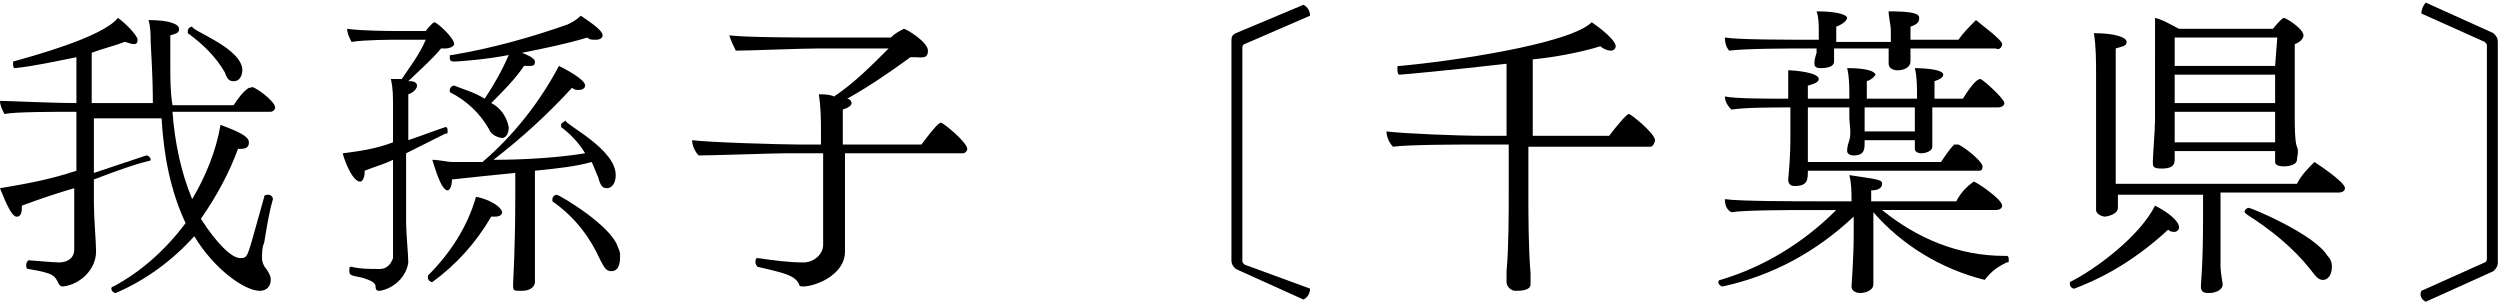
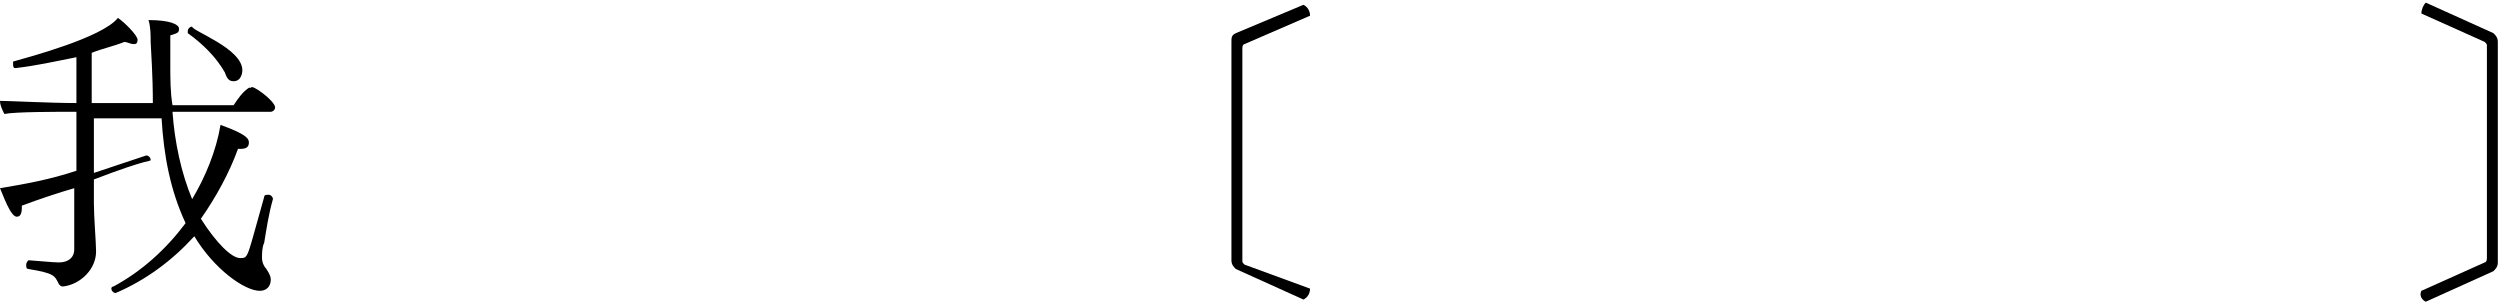
<svg xmlns="http://www.w3.org/2000/svg" version="1.1" id="Layer_1" x="0px" y="0px" width="115px" height="14px" viewBox="0 0 114.5 13.5" style="enable-background:new 0 0 114.4 13.5;" xml:space="preserve">
  <path d="M12.6,4.7c0,0.1-0.1,0.2-0.2,0.2c0,0,0,0,0,0H7.9C8,6.3,8.3,7.7,8.8,8.9c0.6-1,1.1-2.2,1.3-3.4c1.1,0.4,1.3,0.6,1.3,0.8  S11.3,6.6,11,6.6h-0.1c-0.4,1.1-1,2.2-1.7,3.2c0.7,1.1,1.4,1.8,1.8,1.8s0.3,0,1.1-2.8c0-0.1,0.1-0.1,0.2-0.1c0.1,0,0.2,0.1,0.2,0.2  l0,0c-0.2,0.7-0.3,1.4-0.4,2c-0.1,0.2-0.1,0.5-0.1,0.7c0,0.2,0.1,0.4,0.2,0.5c0.2,0.3,0.2,0.4,0.2,0.5c0,0.3-0.2,0.5-0.5,0.5  c0,0,0,0,0,0c-0.7,0-2.1-1-3-2.5c-1,1.1-2.2,2-3.6,2.6c-0.1,0-0.2-0.1-0.2-0.2s0.1-0.1,0.1-0.1c1.3-0.7,2.4-1.7,3.3-2.9  c-0.7-1.5-1-3.1-1.1-4.8H4.3v2.5c0.9-0.3,1.8-0.6,2.4-0.8l0,0c0.1,0,0.2,0.1,0.2,0.2S6.9,7,4.3,8v1.1c0,0.6,0.1,1.8,0.1,2.2  c0,0.8-0.7,1.5-1.5,1.6c-0.1,0-0.1,0-0.2-0.1c-0.2-0.4-0.2-0.5-1.4-0.7c-0.1,0-0.1-0.1-0.1-0.2s0.1-0.2,0.1-0.2l0,0  c1.2,0.1,1.3,0.1,1.4,0.1c0.4,0,0.7-0.2,0.7-0.6c0,0,0-0.1,0-0.1V8.4C2.7,8.6,1.8,8.9,1,9.2v0.1c0,0.3-0.1,0.4-0.2,0.4  C0.5,9.8,0.1,8.6,0,8.4C1.2,8.2,2.3,8,3.5,7.6V4.9C2.5,4.9,0.7,4.9,0.2,5C0.1,4.8,0,4.6,0,4.4c0.4,0,2.3,0.1,3.5,0.1V2.4  C2.5,2.6,1.6,2.8,0.7,2.9c-0.1,0-0.1-0.1-0.1-0.2s0-0.1,0-0.1c0.7-0.2,4.1-1.1,4.8-2c0.3,0.2,0.9,0.8,0.9,1S6.2,1.8,6.1,1.8  c-0.1,0-0.3-0.1-0.4-0.1C5.2,1.9,4.7,2,4.2,2.2v2.3H7C7,4.1,7,3.4,6.9,1.7c0-0.3,0-0.7-0.1-1c1,0,1.4,0.2,1.4,0.4S8.1,1.3,7.8,1.4  c0,0.4,0,0.8,0,1.3c0,0.7,0,1.3,0.1,1.9h2.8c0.2-0.3,0.4-0.6,0.7-0.8h0.1C11.5,3.6,12.6,4.4,12.6,4.7z M11.1,3c0,0,0,0.5-0.4,0.5  c-0.2,0-0.3-0.1-0.4-0.4c-0.4-0.7-1-1.3-1.7-1.8c0,0,0,0,0-0.1c0-0.1,0.1-0.2,0.2-0.2C8.8,1.2,11.1,2,11.1,3z" />
-   <path d="M20.8,1.8c0,0.1-0.2,0.2-0.4,0.2c-0.1,0-0.1,0-0.2,0c-0.4,0.5-1.1,1.1-1.5,1.5h0.1c0.2,0,0.3,0.1,0.3,0.2S19,4,18.7,4.1  c0,0.1,0,1,0,2.1c0.6-0.2,1.1-0.4,1.7-0.6l0,0c0.1,0,0.1,0.1,0.1,0.2c0,0.1,0,0.1-0.1,0.1c-0.6,0.3-1.2,0.6-1.8,0.9v3.2  c0,0.4,0.1,1.5,0.1,1.8l0,0c-0.1,0.7-0.7,1.2-1.3,1.3c-0.1,0-0.2,0-0.2-0.2s-0.3-0.3-0.6-0.4c-0.5-0.1-0.6-0.1-0.6-0.3  s0-0.2,0.1-0.2c0.4,0.1,0.8,0.1,1.3,0.1c0.3,0,0.5-0.2,0.6-0.5c0,0,0-0.1,0-0.1V7.1c-0.4,0.2-0.8,0.3-1.3,0.5c0,0.1,0,0.1,0,0.1  c0,0.2-0.1,0.4-0.2,0.4c-0.4,0-0.8-1.2-0.8-1.3c0.8-0.1,1.5-0.2,2.3-0.5V4.6c0-0.4,0-0.8-0.1-1.2l0.5,0c0.4-0.6,0.8-1.1,1.1-1.8  h-1.3c-0.2,0-1.5,0-2.1,0.1c-0.1-0.2-0.2-0.4-0.2-0.6c0.7,0.1,2.1,0.1,2.3,0.1h1.3c0,0,0.3-0.4,0.4-0.4S20.8,1.5,20.8,1.8z M23,9.5  c0,0.1-0.1,0.2-0.3,0.2h-0.2c-0.7,1.2-1.6,2.2-2.7,3c-0.1,0-0.2-0.1-0.2-0.2c0,0,0,0,0-0.1c1-1,1.8-2.2,2.2-3.6  C22,8.8,22.9,9.1,23,9.5z M28.2,7.8c0,0.4-0.2,0.6-0.4,0.6s-0.3-0.1-0.4-0.5c-0.1-0.2-0.2-0.5-0.3-0.7c-0.7,0.2-1.6,0.3-2.6,0.4v1.2  c0,0.4,0,2.4,0,3.2c0,0.2,0,0.7,0,0.7c0,0.2-0.2,0.4-0.6,0.4s-0.4,0-0.4-0.3l0,0c0-0.2,0.1-1.5,0.1-4.1v-1c-1,0.1-2,0.2-2.9,0.3  c0,0.3-0.1,0.5-0.2,0.5c-0.3,0-0.6-1.1-0.7-1.4c0.3,0,0.7,0.1,0.9,0.1h1.4c1.4-1.2,2.6-2.7,3.5-4.4c0.2,0.1,1.2,0.6,1.2,0.9  c0,0.1-0.1,0.2-0.3,0.2c-0.1,0-0.2,0-0.3-0.1c-1.1,1.2-2.3,2.3-3.6,3.3c1.4,0,3-0.1,4.2-0.3c-0.3-0.5-0.7-0.9-1.1-1.2c0,0,0,0,0-0.1  c0-0.1,0.1-0.1,0.2-0.2C25.9,5.5,28.2,6.6,28.2,7.8L28.2,7.8z M27.6,1.4c0,0.1-0.1,0.2-0.3,0.2c-0.2,0-0.3,0-0.4-0.1  c-1,0.3-2,0.5-3,0.7c0,0,0.6,0.2,0.6,0.4s-0.1,0.2-0.3,0.2c-0.1,0-0.1,0-0.2,0c-0.4,0.6-1,1.2-1.5,1.7c0.4,0.2,0.7,0.6,0.8,1.1  c0,0.4-0.2,0.5-0.3,0.5S22.5,6,22.4,5.7c-0.4-0.7-1-1.3-1.8-1.7c0,0,0,0,0-0.1c0-0.1,0.1-0.2,0.2-0.2c0.5,0.2,0.9,0.3,1.4,0.6  c0.4-0.6,0.8-1.3,1.1-2c-1,0.2-2.3,0.3-2.5,0.3s-0.2-0.1-0.2-0.2s0-0.1,0.1-0.1c1.8-0.3,3.6-0.8,5.3-1.4c0.2-0.1,0.4-0.2,0.6-0.4  C27.2,0.9,27.6,1.2,27.6,1.4z M28.4,11.5c0,0.2,0,0.7-0.4,0.7c-0.2,0-0.3-0.1-0.5-0.5c-0.5-1.1-1.2-2-2.2-2.7c0,0,0,0,0-0.1  c0-0.1,0.1-0.2,0.2-0.2c0.1,0,2.5,1.4,2.8,2.4C28.4,11.3,28.4,11.4,28.4,11.5L28.4,11.5z" />
-   <path d="M44.3,6.6c0,0.1-0.1,0.2-0.2,0.2c0,0,0,0,0,0h-5.4v2.7c0,0.4,0,1.5,0,1.8l0,0c0,1.1-1.4,1.6-1.9,1.6c-0.1,0-0.2,0-0.2-0.1  c-0.2-0.4-0.6-0.5-1.9-0.8c0,0-0.1-0.1-0.1-0.2s0-0.2,0.1-0.2c0.7,0.1,1.4,0.2,2.1,0.2c0.5,0,0.9-0.4,0.9-0.8V6.8H36  c-0.5,0-3.4,0.1-4,0.1c-0.2-0.2-0.3-0.5-0.3-0.7c0.7,0.1,4.1,0.2,4.9,0.2h1V5.9c0-0.6,0-1.2-0.1-1.8c0.2,0,0.5,0,0.7,0.1  c0.9-0.6,1.7-1.4,2.5-2.2h-3.2c-0.8,0-3.2,0.1-3.8,0.1c-0.1-0.2-0.2-0.4-0.3-0.7c0.8,0.1,3.5,0.1,4.1,0.1h3.3  c0.2-0.2,0.4-0.3,0.6-0.4c0.1,0,1.1,0.6,1.1,1s-0.3,0.3-0.6,0.3h-0.2c-1.1,0.8-2,1.4-2.9,1.9c0.1,0,0.2,0.1,0.2,0.2  c0,0.1-0.1,0.2-0.4,0.3c0,0.1,0,0.8,0,1.6h3.6c0.6-0.8,0.8-1,0.9-1S44.3,6.3,44.3,6.6z" />
  <path d="M59.7,13.5l-3.1-1.4c-0.1-0.1-0.2-0.2-0.2-0.4V1.7c0-0.2,0-0.3,0.2-0.4L59.7,0C59.9,0.1,60,0.3,60,0.5L57,1.8  c0,0-0.1,0-0.1,0.2v9.7c0,0.1,0,0.1,0.1,0.2L60,13C60,13.2,59.9,13.4,59.7,13.5z" />
-   <path d="M75.8,6.2c0,0.1-0.1,0.3-0.2,0.3c0,0,0,0,0,0H70v2.4c0,0.5,0,2.3,0.1,3.4c0,0.1,0,0.4,0,0.5c0,0.3-0.5,0.3-0.7,0.3  S69,12.9,69,12.7l0,0c0-0.1,0-0.2,0-0.5c0.1-1,0.1-2.9,0.1-3.4V6.4h-1.5c-0.6,0-3.1,0-3.8,0.1c-0.2-0.2-0.3-0.5-0.3-0.7  C64.3,5.9,66.8,6,67.9,6H69V2.7c-2.6,0.3-4.8,0.5-4.9,0.5S64,3,64,2.9s0-0.1,0.1-0.1c2.3-0.2,7.8-1,8.8-2c0.3,0.2,1.1,0.8,1.1,1.1  c0,0.1-0.1,0.2-0.2,0.2c-0.2,0-0.4-0.1-0.5-0.2c-1,0.3-2.1,0.5-3.1,0.6V6h3.5c0.3-0.4,0.8-1,0.9-1S75.8,5.9,75.8,6.2z" />
-   <path d="M90.9,12.6C90.9,12.6,90.9,12.6,90.9,12.6c-2-0.5-3.8-1.6-5.1-3.1v1c0,1.2,0,1.7,0,1.8s0,0.4,0,0.5c0,0.3-0.4,0.4-0.6,0.4  s-0.4-0.1-0.4-0.3l0,0c0-0.1,0.1-1.3,0.1-2.4V9.7c-1.7,1.6-3.7,2.7-6,3.2c-0.1,0-0.2-0.1-0.2-0.2c0,0,0,0,0,0c0,0,0-0.1,0.1-0.1  c2-0.6,3.8-1.7,5.3-3.2h-1.3c-0.7,0-2.9,0-3.5,0.1C79.1,9.4,79,9.2,79,8.9c0.6,0.1,3.3,0.1,4.2,0.1h1.6c0-0.4,0-0.8-0.1-1.2  C86,8,86.2,8,86.2,8.2S86,8.5,85.7,8.5c0,0,0,0.2,0,0.5h3.9c0.2-0.4,0.5-0.7,0.8-0.9c0.1,0,1.3,0.8,1.3,1.1c0,0.1-0.1,0.2-0.3,0.2  h-5.2c1.6,1.3,3.5,2.1,5.6,2.1h0.1c0.1,0,0.1,0.1,0.1,0.2c0,0.1,0,0.1-0.1,0.1C91.5,12,91.2,12.2,90.9,12.6z M91.7,1.8  c0,0.1-0.1,0.3-0.3,0.2c0,0,0,0,0,0h-3.9v0.1c0,0.1,0,0.3,0,0.5S87.3,3,86.9,3c-0.2,0-0.4-0.1-0.4-0.3l0,0c0-0.1,0-0.2,0-0.5V2h-2.5  v0.2c0,0.1,0,0.3,0,0.4c0,0.3-0.5,0.3-0.6,0.3s-0.3,0-0.3-0.2l0,0c0-0.1,0-0.2,0.1-0.5c0-0.1,0-0.1,0-0.2h-0.6c-0.4,0-2.7,0-3.4,0.1  C79.1,2,79,1.8,79,1.5l0,0c0.6,0.1,2.9,0.1,4,0.1h0.3V1.2c0-0.3,0-0.6-0.1-0.9c1.1,0,1.4,0.2,1.4,0.3S84.4,0.9,84.1,1  c0,0.1,0,0.7,0,0.7l0,0h2.5V1.2c0-0.3-0.1-0.6-0.1-0.9c1.1,0,1.4,0.1,1.4,0.3S87.8,0.9,87.5,1c0,0.1,0,0.5,0,0.5v0.1h2.2  c0.2-0.3,0.5-0.6,0.8-0.9C90.6,0.8,91.7,1.6,91.7,1.8z M91.8,4.5c0,0.1-0.1,0.2-0.3,0.2h-3v0.5c0,0.2,0,0.4,0,0.6v0.4  c0,0.1,0,0.2,0,0.3c0,0.2-0.3,0.3-0.5,0.3s-0.3-0.1-0.3-0.2l0,0c0-0.1,0-0.2,0-0.4h-2.3v0.1c0,0.3,0,0.6-0.5,0.6  c-0.2,0-0.3-0.1-0.3-0.2l0,0c0-0.1,0-0.2,0.1-0.5s0-0.8,0-1V4.7h-1.9v2.5h6.1c0.2-0.3,0.4-0.6,0.6-0.8c0,0,0.1,0,0.1,0  c0,0,0,0,0.1,0c0.4,0.2,1.1,0.8,1.1,1s-0.1,0.2-0.2,0.2h-7.8l0,0c0,0.4,0,0.7-0.6,0.7c-0.2,0-0.3-0.1-0.3-0.3v0c0.1-1,0.1-1.7,0.1-2  V4.7c-0.7,0-2.1,0-2.7,0.1C79.1,4.6,79,4.4,79,4.2c0.5,0.1,1.9,0.1,2.9,0.1c0-0.4,0-0.9,0-1.3c0.3,0,1.4,0.1,1.4,0.4  c0,0.1-0.1,0.2-0.5,0.3v0.6h1.9V4.2c0-0.4,0-0.9-0.1-1.3c1.3,0,1.3,0.3,1.3,0.3s-0.1,0.2-0.4,0.3c0,0,0,0.5,0,0.8h2.3V4.2  c0-0.4,0-0.9-0.1-1.3c0,0,1.3,0,1.3,0.3c0,0.1-0.1,0.2-0.4,0.3c0,0,0,0.4,0,0.8h1.3c0.5-0.8,0.7-0.9,0.8-0.9S91.8,4.3,91.8,4.5z   M87.7,4.7h-2.3v1.1h2.3c0-0.3,0-0.6,0-0.7L87.7,4.7z" />
-   <path d="M99.8,10.2c0,0.1-0.1,0.2-0.2,0.2c-0.1,0-0.2,0-0.3-0.1C98,11.5,96.6,12.4,95,13c-0.1,0-0.2-0.1-0.2-0.2c0,0,0-0.1,0-0.1  c1.2-0.6,3.2-2.1,3.9-3.5C99.3,9.5,99.8,9.9,99.8,10.2z M107.4,8.4c0,0.1-0.1,0.2-0.3,0.2h-5.4v1c0,0.4,0,1.6,0,2.4  c0,0.2,0.1,0.8,0.1,0.8l0,0c0,0.3-0.4,0.4-0.6,0.4s-0.4,0-0.4-0.3l0,0c0-0.2,0.1-0.9,0.1-3.2v-1h-3.9c0,0.2,0,0.5,0,0.6  c0,0.3-0.5,0.4-0.6,0.4s-0.4-0.1-0.4-0.3l0,0c0-0.1,0-0.4,0-0.7S96,7.7,96,7.3c0-0.7,0-3,0-3c0-0.3,0-0.7,0-1.1c0-0.6,0-1.3-0.1-1.9  c1,0,1.5,0.2,1.5,0.4S97.2,1.9,96.9,2c0,0.5,0,3.5,0,3.5c0,0.3,0,1.6,0,2.6v0.1h8.3c0.2-0.4,0.5-0.7,0.8-1  C106,7.2,107.4,8.1,107.4,8.4z M105.5,1.4c0,0.1-0.1,0.3-0.4,0.4c0,0.3,0,3.4,0,3.4c0,0.2,0,1.1,0.1,1.3s0,0.5,0,0.6  c0,0.2-0.3,0.3-0.6,0.3s-0.4-0.1-0.4-0.2V6.7h-4.6c0,0.1,0,0.3,0,0.4c0,0.3-0.2,0.4-0.6,0.4s-0.4-0.1-0.4-0.3l0,0  c0-0.3,0.1-1.5,0.1-1.9V2.4c0-0.6,0-1.2,0-1.8c0.4,0.1,0.7,0.3,1.1,0.5h4.3c0,0,0.4-0.5,0.5-0.5S105.5,1.1,105.5,1.4L105.5,1.4z   M104.3,1.5h-4.7v1.3h4.6L104.3,1.5z M99.6,3.2v1.3h4.6V3.2H99.6z M99.6,4.9v0.6c0,0.2,0,0.6,0,0.8h4.6c0-0.2,0-0.8,0-1V4.9H99.6z   M106.8,12c0,0.4-0.2,0.6-0.4,0.6s-0.3-0.1-0.6-0.5c-0.8-1-1.8-1.8-2.9-2.5c0,0,0,0-0.1-0.1c0-0.1,0.1-0.2,0.2-0.2  c0.1,0,3,1.2,3.6,2.2C106.8,11.7,106.8,11.9,106.8,12z" />
  <path d="M114.2,12.2l-3.1,1.4c-0.2-0.1-0.3-0.3-0.2-0.5l2.9-1.3c0,0,0.1,0,0.1-0.2V1.9c0-0.1,0-0.1-0.1-0.2l-2.9-1.3  c0-0.2,0.1-0.4,0.2-0.5l3.1,1.4c0.1,0.1,0.2,0.2,0.2,0.4v10.1C114.4,12,114.3,12.1,114.2,12.2z" />
</svg>